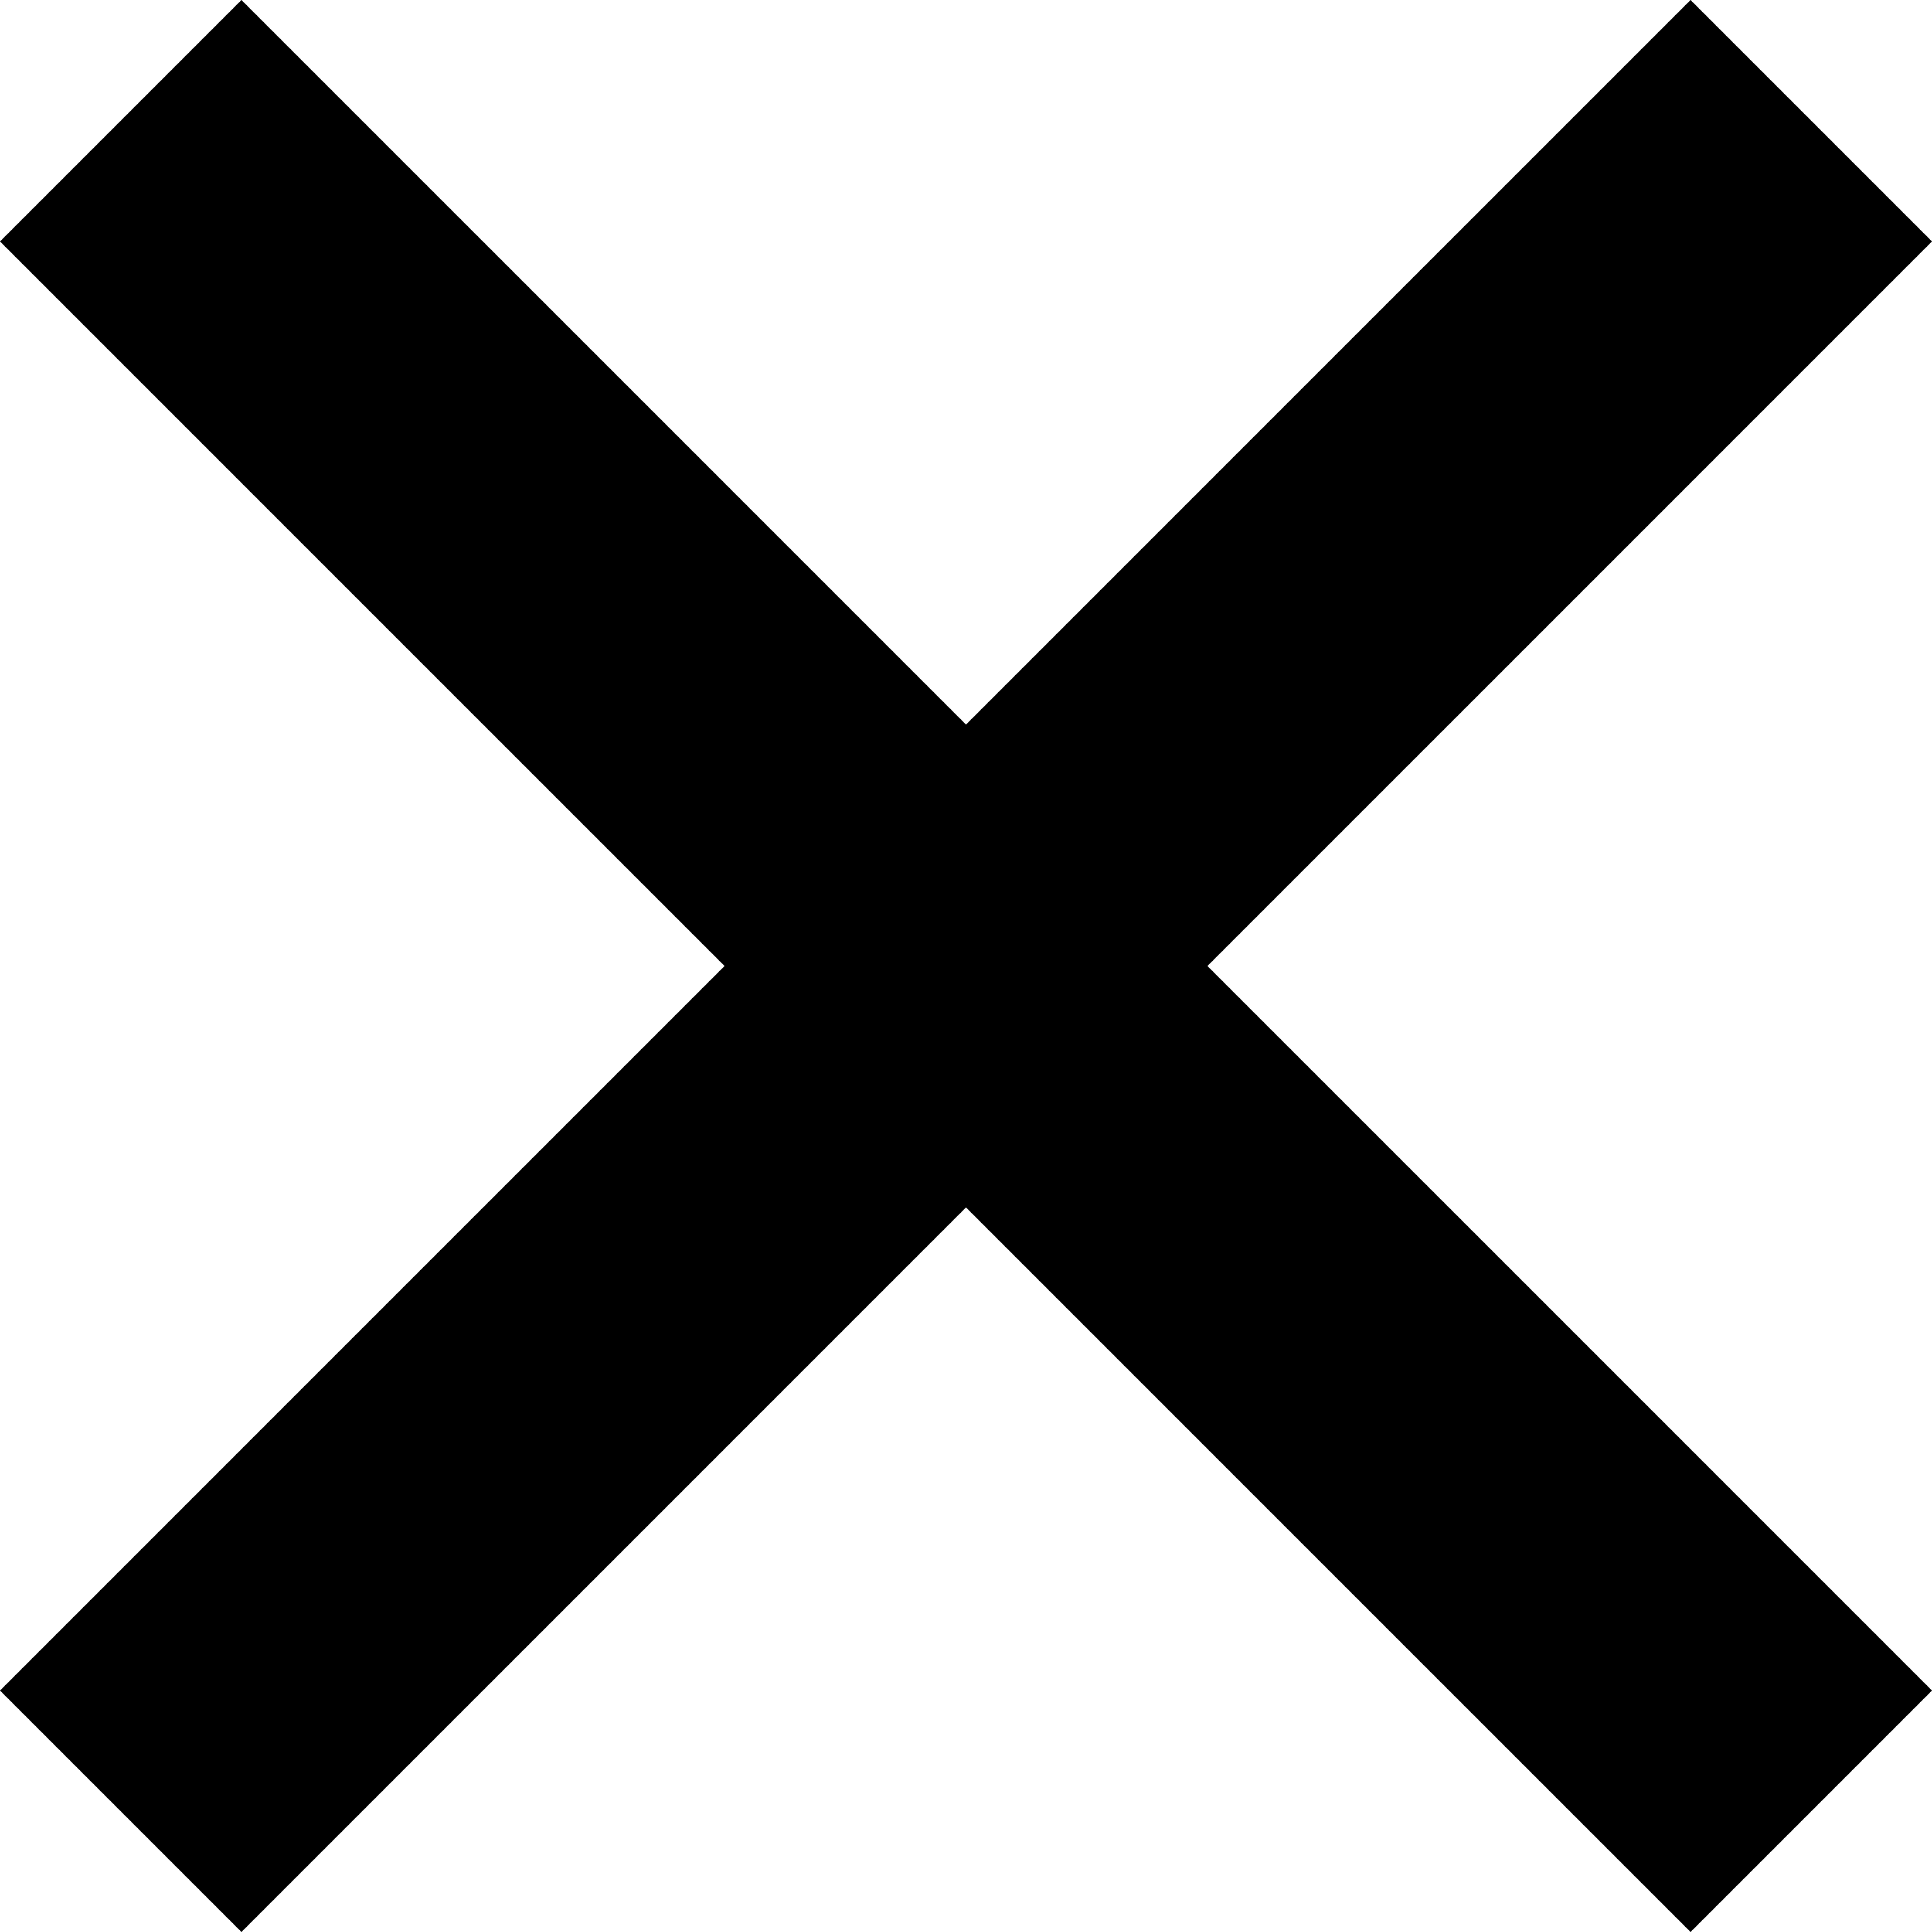
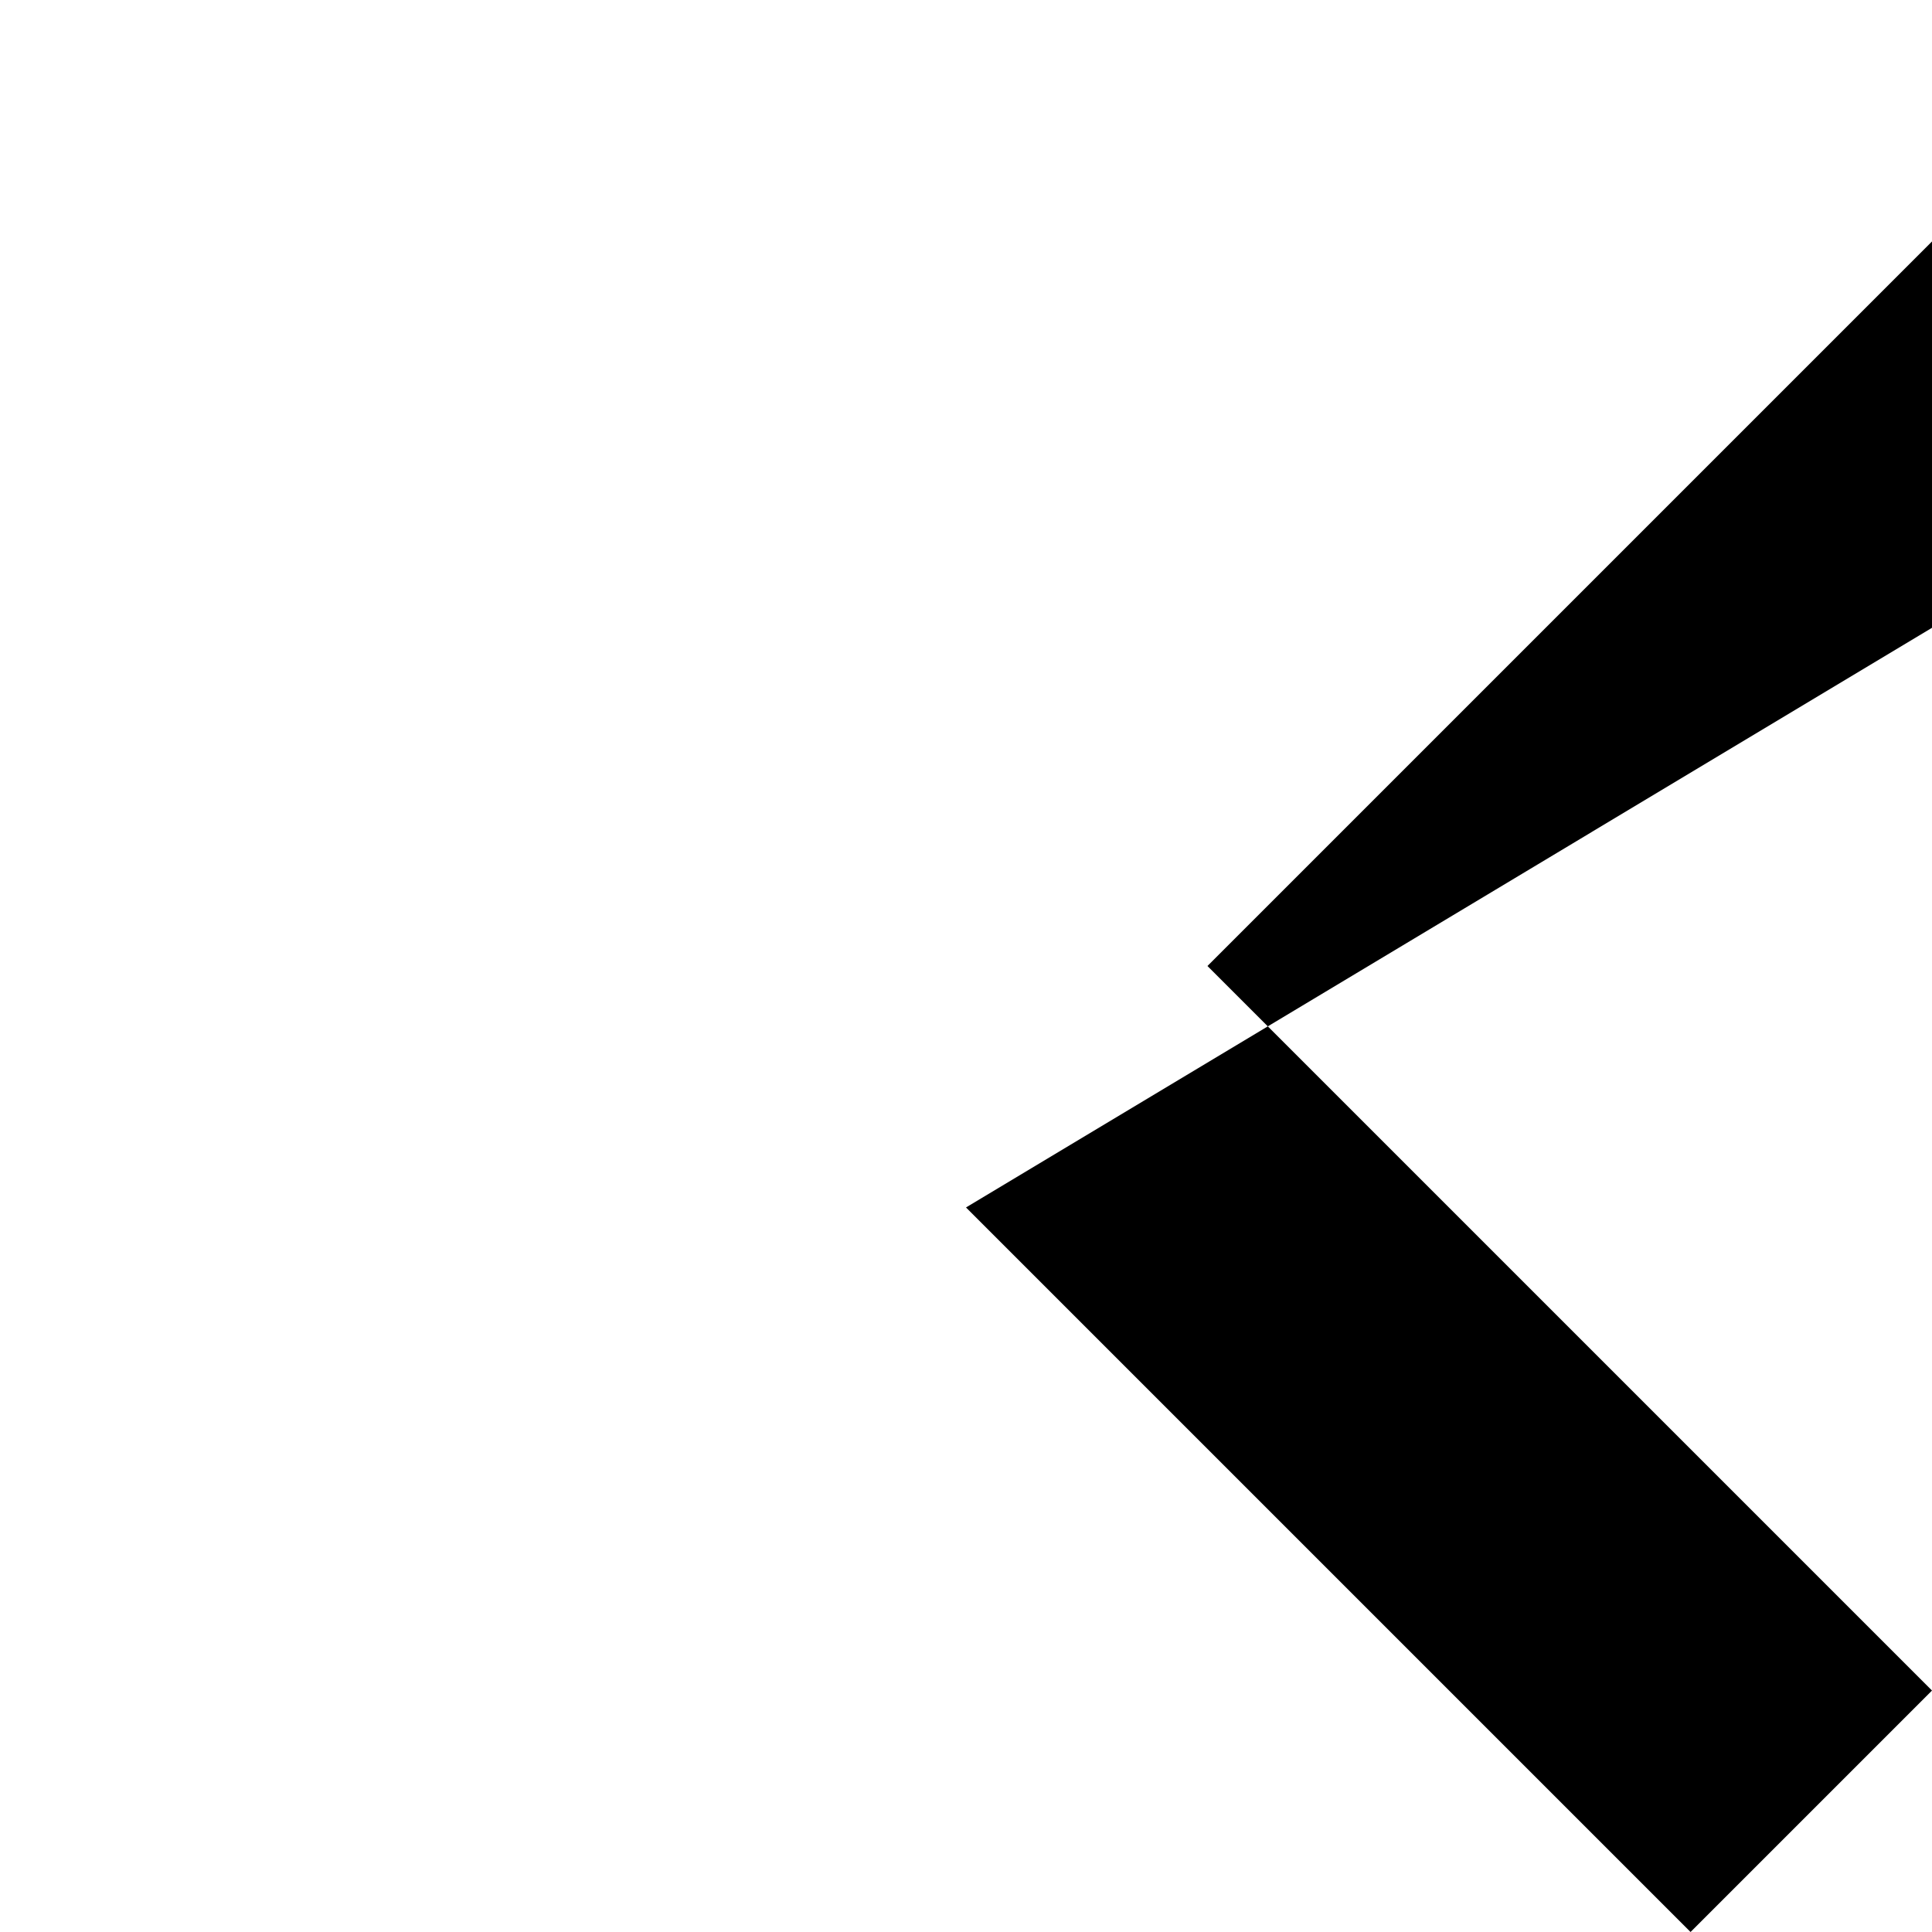
<svg xmlns="http://www.w3.org/2000/svg" id="_24" data-name="24" width="11.314" height="11.314" viewBox="0 0 11.314 11.314">
  <g id="GL_close_24" data-name="GL_close/24" transform="translate(-0.343 -0.343)">
-     <path id="Path" d="M11.314,9.9,7.071,5.657l4.243-4.243L9.9,0,5.657,4.243,1.414,0,0,1.414,4.243,5.657,0,9.9l1.414,1.414L5.657,7.071,9.9,11.314,11.314,9.9Z" transform="translate(0.343 0.343)" />
+     <path id="Path" d="M11.314,9.9,7.071,5.657l4.243-4.243l1.414,1.414L5.657,7.071,9.9,11.314,11.314,9.9Z" transform="translate(0.343 0.343)" />
  </g>
</svg>